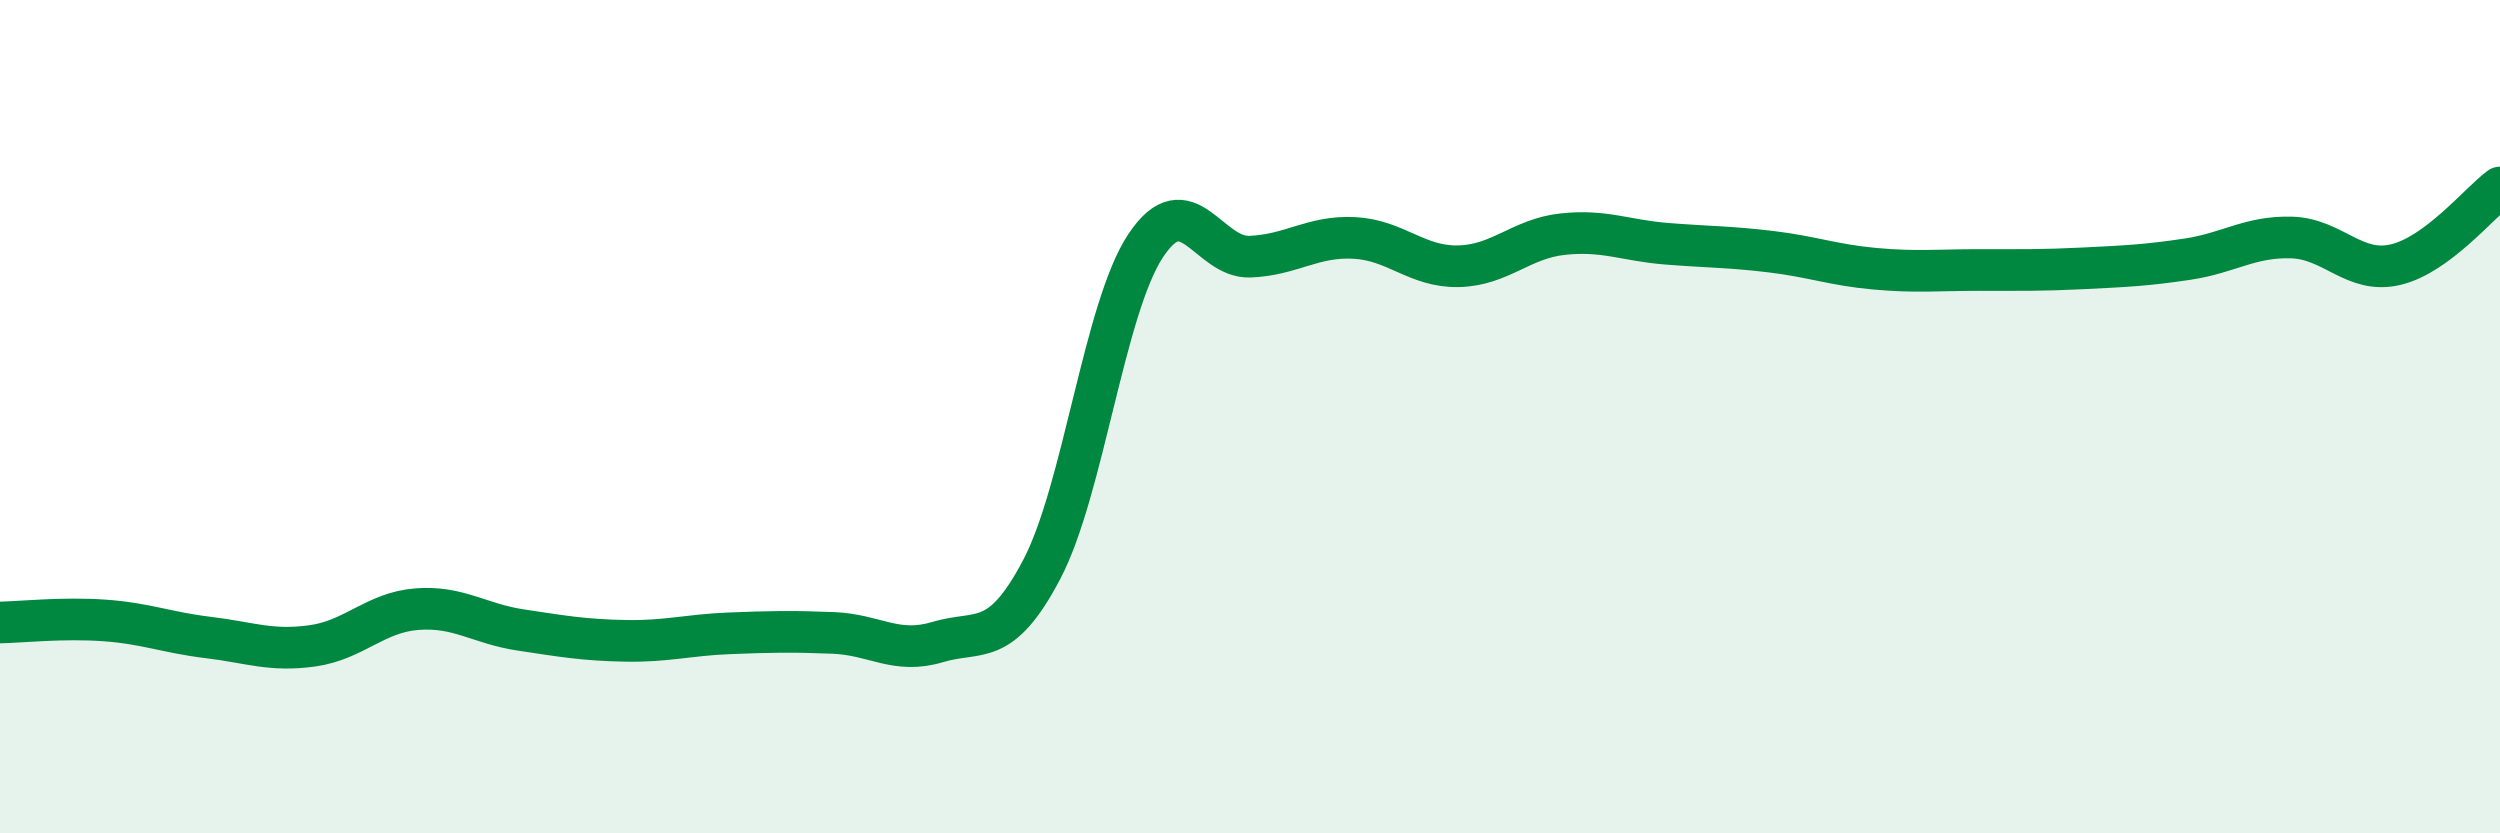
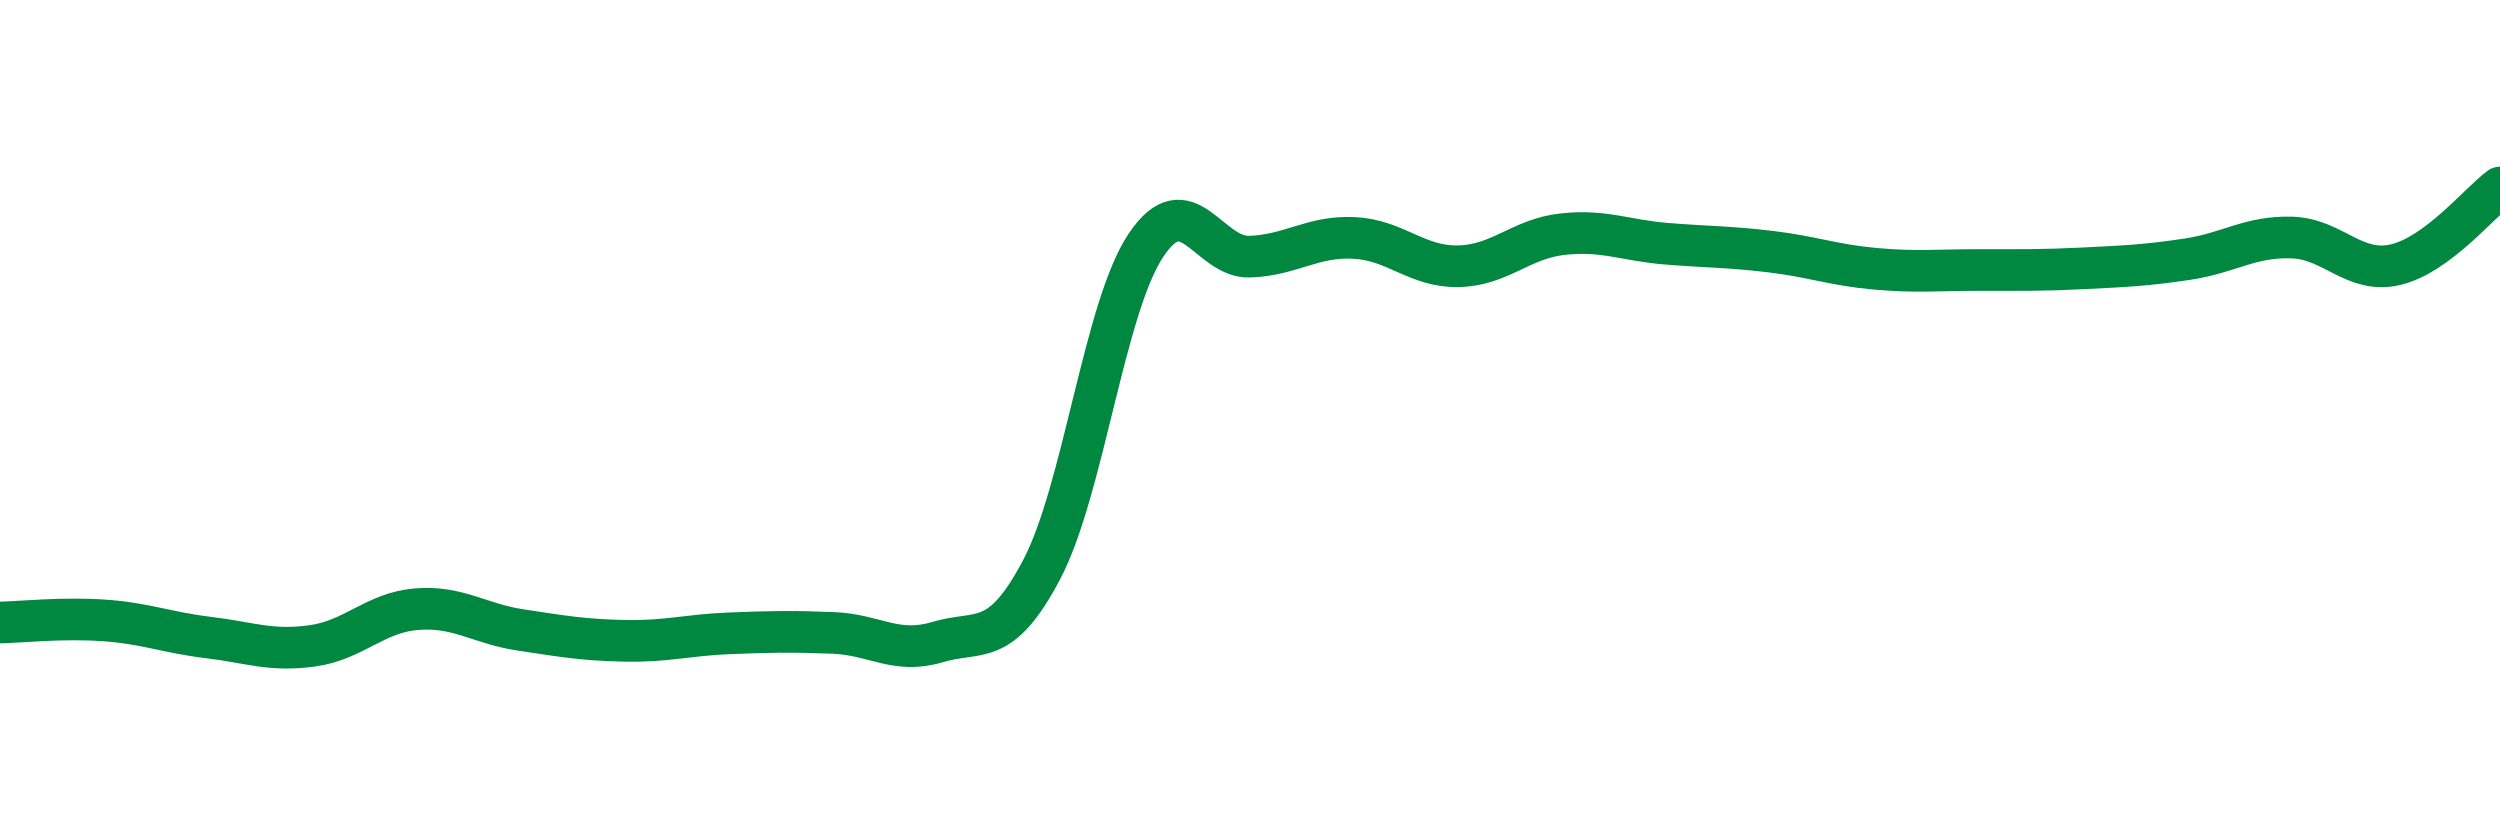
<svg xmlns="http://www.w3.org/2000/svg" width="60" height="20" viewBox="0 0 60 20">
-   <path d="M 0,14.94 C 0.5,14.93 1.5,14.82 2.5,14.89 C 3.5,14.96 4,15.18 5,15.3 C 6,15.42 6.5,15.64 7.5,15.5 C 8.5,15.36 9,14.7 10,14.62 C 11,14.54 11.5,14.97 12.5,15.12 C 13.5,15.27 14,15.36 15,15.38 C 16,15.4 16.5,15.24 17.5,15.2 C 18.5,15.16 19,15.15 20,15.19 C 21,15.23 21.5,15.71 22.5,15.41 C 23.5,15.11 24,15.57 25,13.67 C 26,11.77 26.5,7.39 27.5,5.89 C 28.5,4.39 29,6.2 30,6.16 C 31,6.12 31.5,5.66 32.5,5.71 C 33.5,5.76 34,6.41 35,6.39 C 36,6.37 36.5,5.73 37.5,5.62 C 38.5,5.51 39,5.77 40,5.85 C 41,5.93 41.5,5.92 42.5,6.04 C 43.5,6.16 44,6.36 45,6.45 C 46,6.54 46.5,6.48 47.5,6.48 C 48.5,6.48 49,6.49 50,6.44 C 51,6.39 51.5,6.37 52.5,6.22 C 53.5,6.07 54,5.67 55,5.7 C 56,5.73 56.5,6.59 57.5,6.35 C 58.5,6.11 59.5,4.87 60,4.5L60 20L0 20Z" fill="#008740" opacity="0.1" stroke-linecap="round" stroke-linejoin="round" />
  <path d="M 0,14.94 C 0.5,14.93 1.5,14.82 2.5,14.89 C 3.5,14.96 4,15.18 5,15.3 C 6,15.42 6.5,15.64 7.5,15.5 C 8.5,15.36 9,14.7 10,14.62 C 11,14.54 11.5,14.97 12.5,15.12 C 13.5,15.27 14,15.36 15,15.38 C 16,15.4 16.5,15.24 17.5,15.2 C 18.5,15.16 19,15.15 20,15.19 C 21,15.23 21.5,15.71 22.5,15.41 C 23.5,15.11 24,15.57 25,13.67 C 26,11.77 26.5,7.39 27.5,5.89 C 28.5,4.39 29,6.2 30,6.16 C 31,6.12 31.5,5.66 32.5,5.71 C 33.5,5.76 34,6.41 35,6.39 C 36,6.37 36.5,5.73 37.5,5.62 C 38.5,5.51 39,5.77 40,5.85 C 41,5.93 41.5,5.92 42.5,6.04 C 43.5,6.16 44,6.36 45,6.45 C 46,6.54 46.5,6.48 47.5,6.48 C 48.5,6.48 49,6.49 50,6.44 C 51,6.39 51.5,6.37 52.5,6.22 C 53.5,6.07 54,5.67 55,5.7 C 56,5.73 56.5,6.59 57.5,6.35 C 58.5,6.11 59.5,4.87 60,4.5" stroke="#008740" stroke-width="1" fill="none" stroke-linecap="round" stroke-linejoin="round" />
</svg>